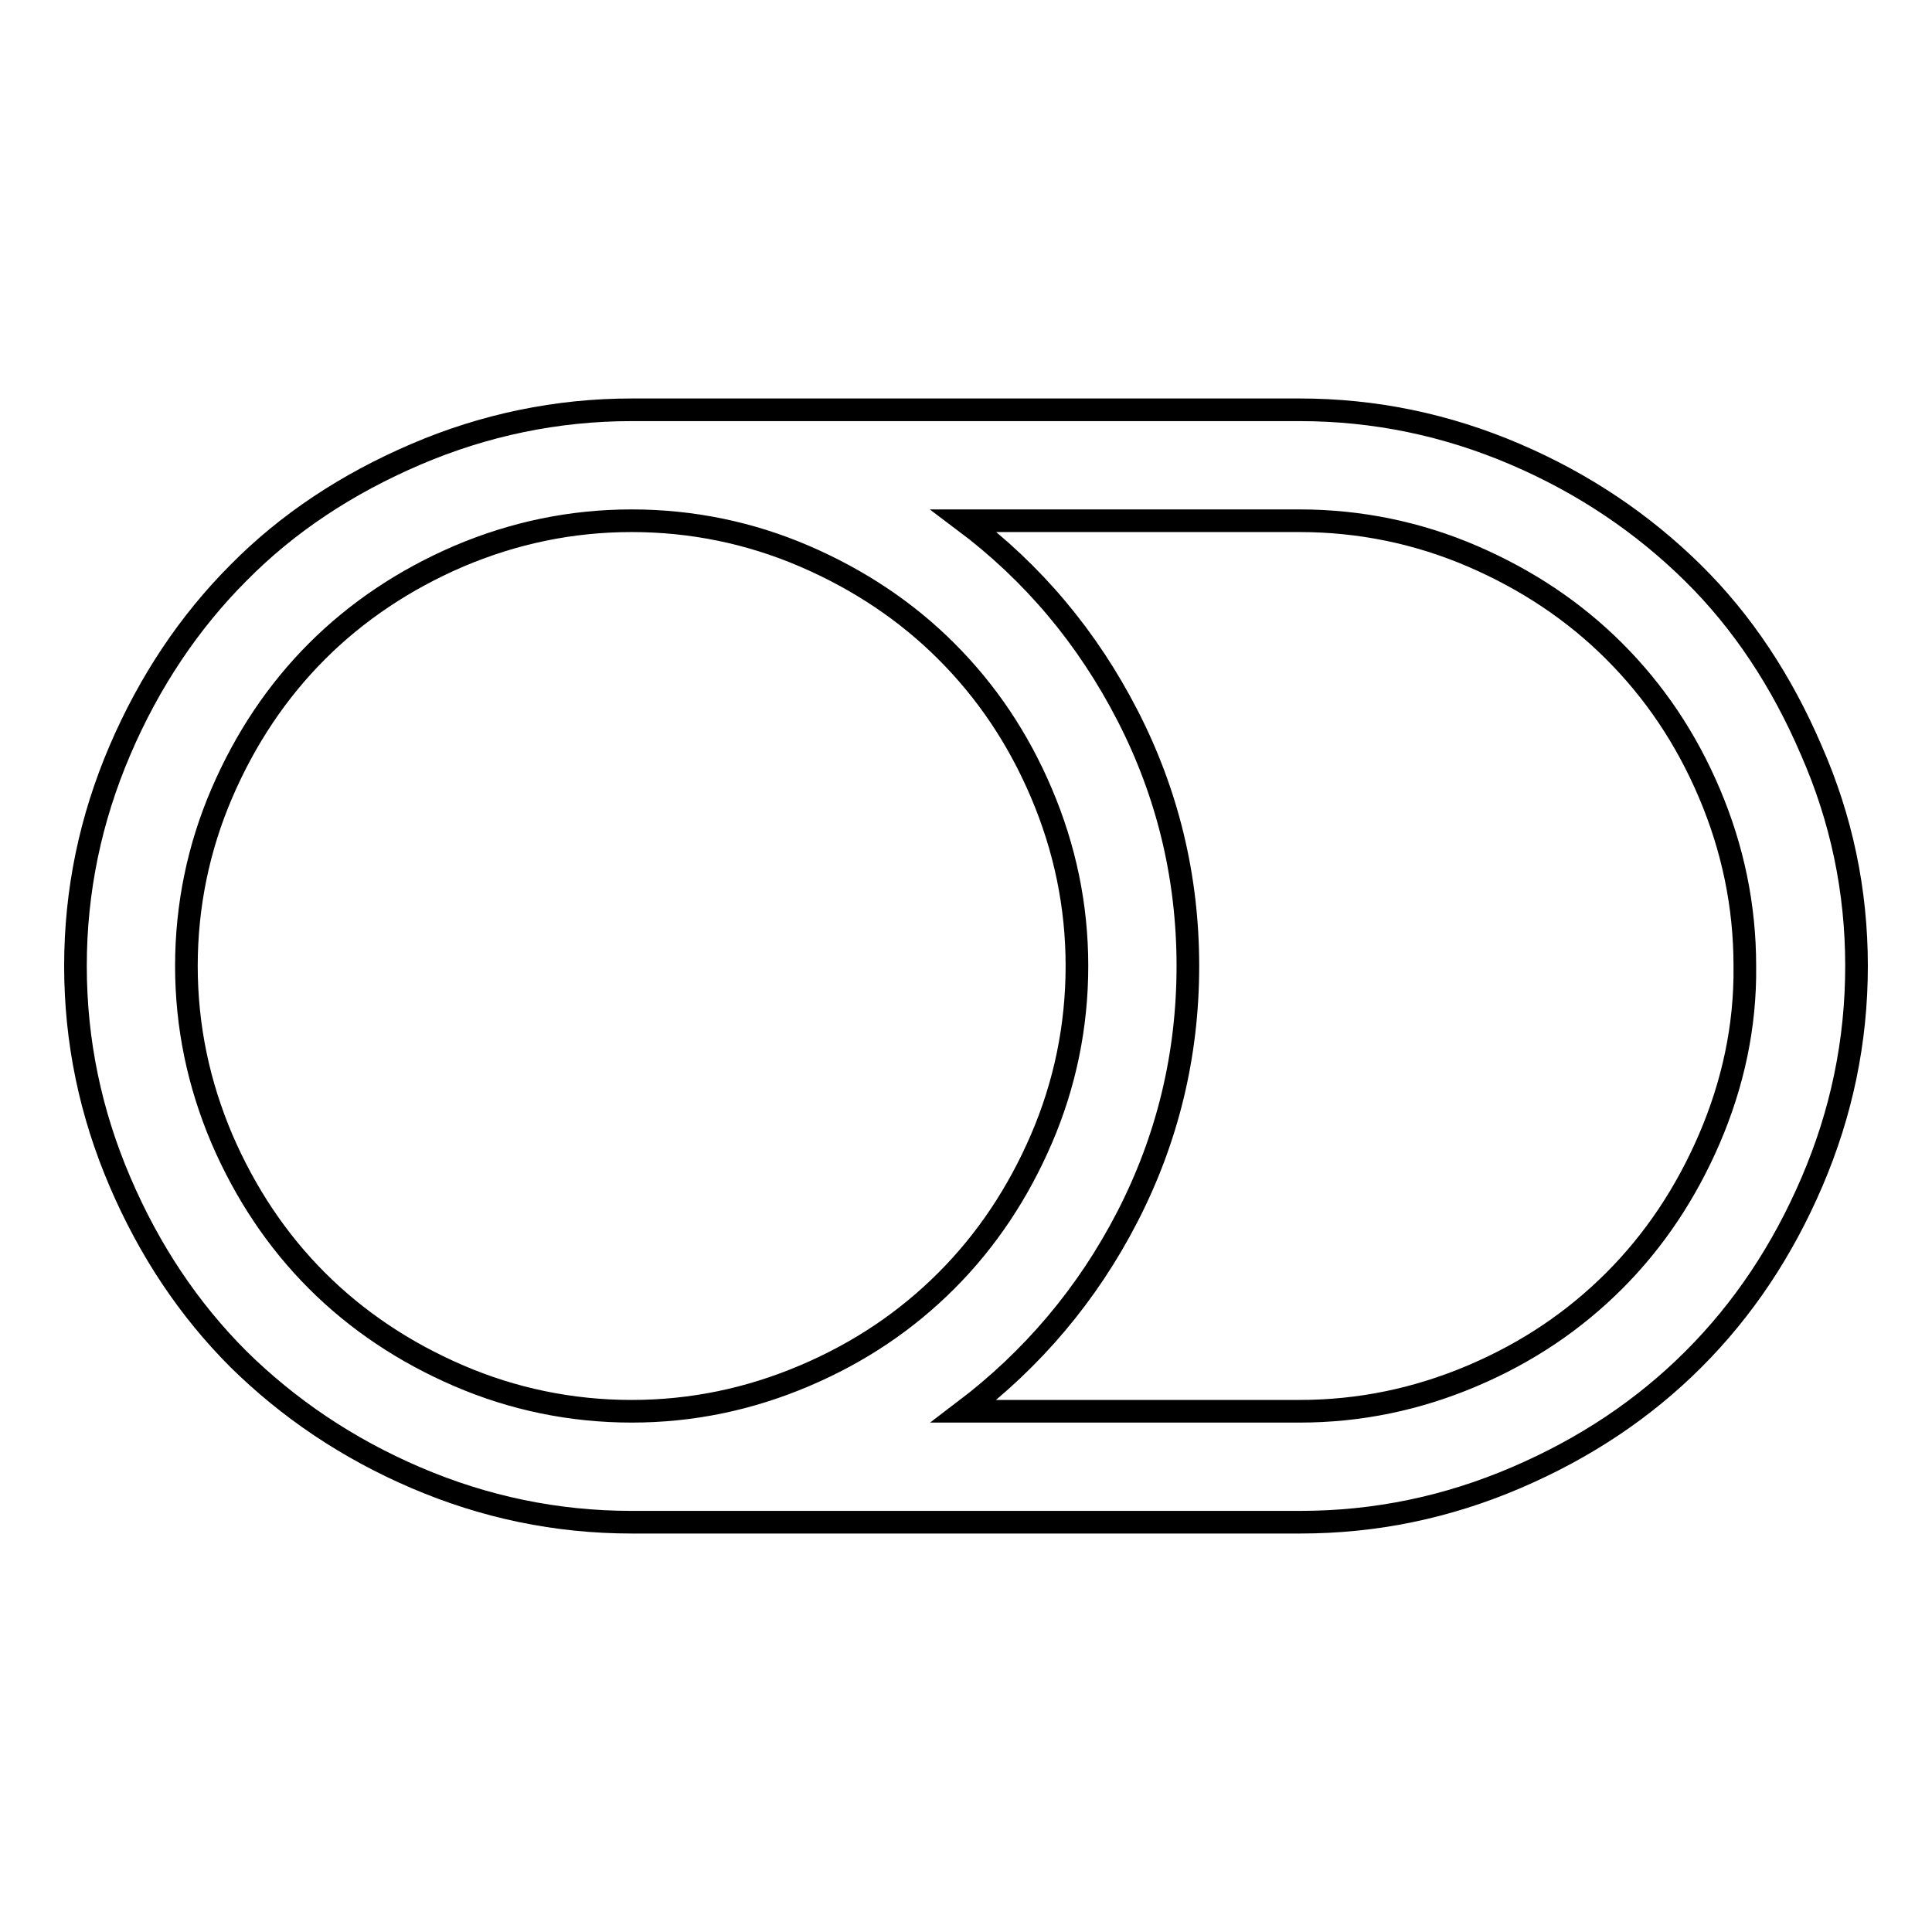
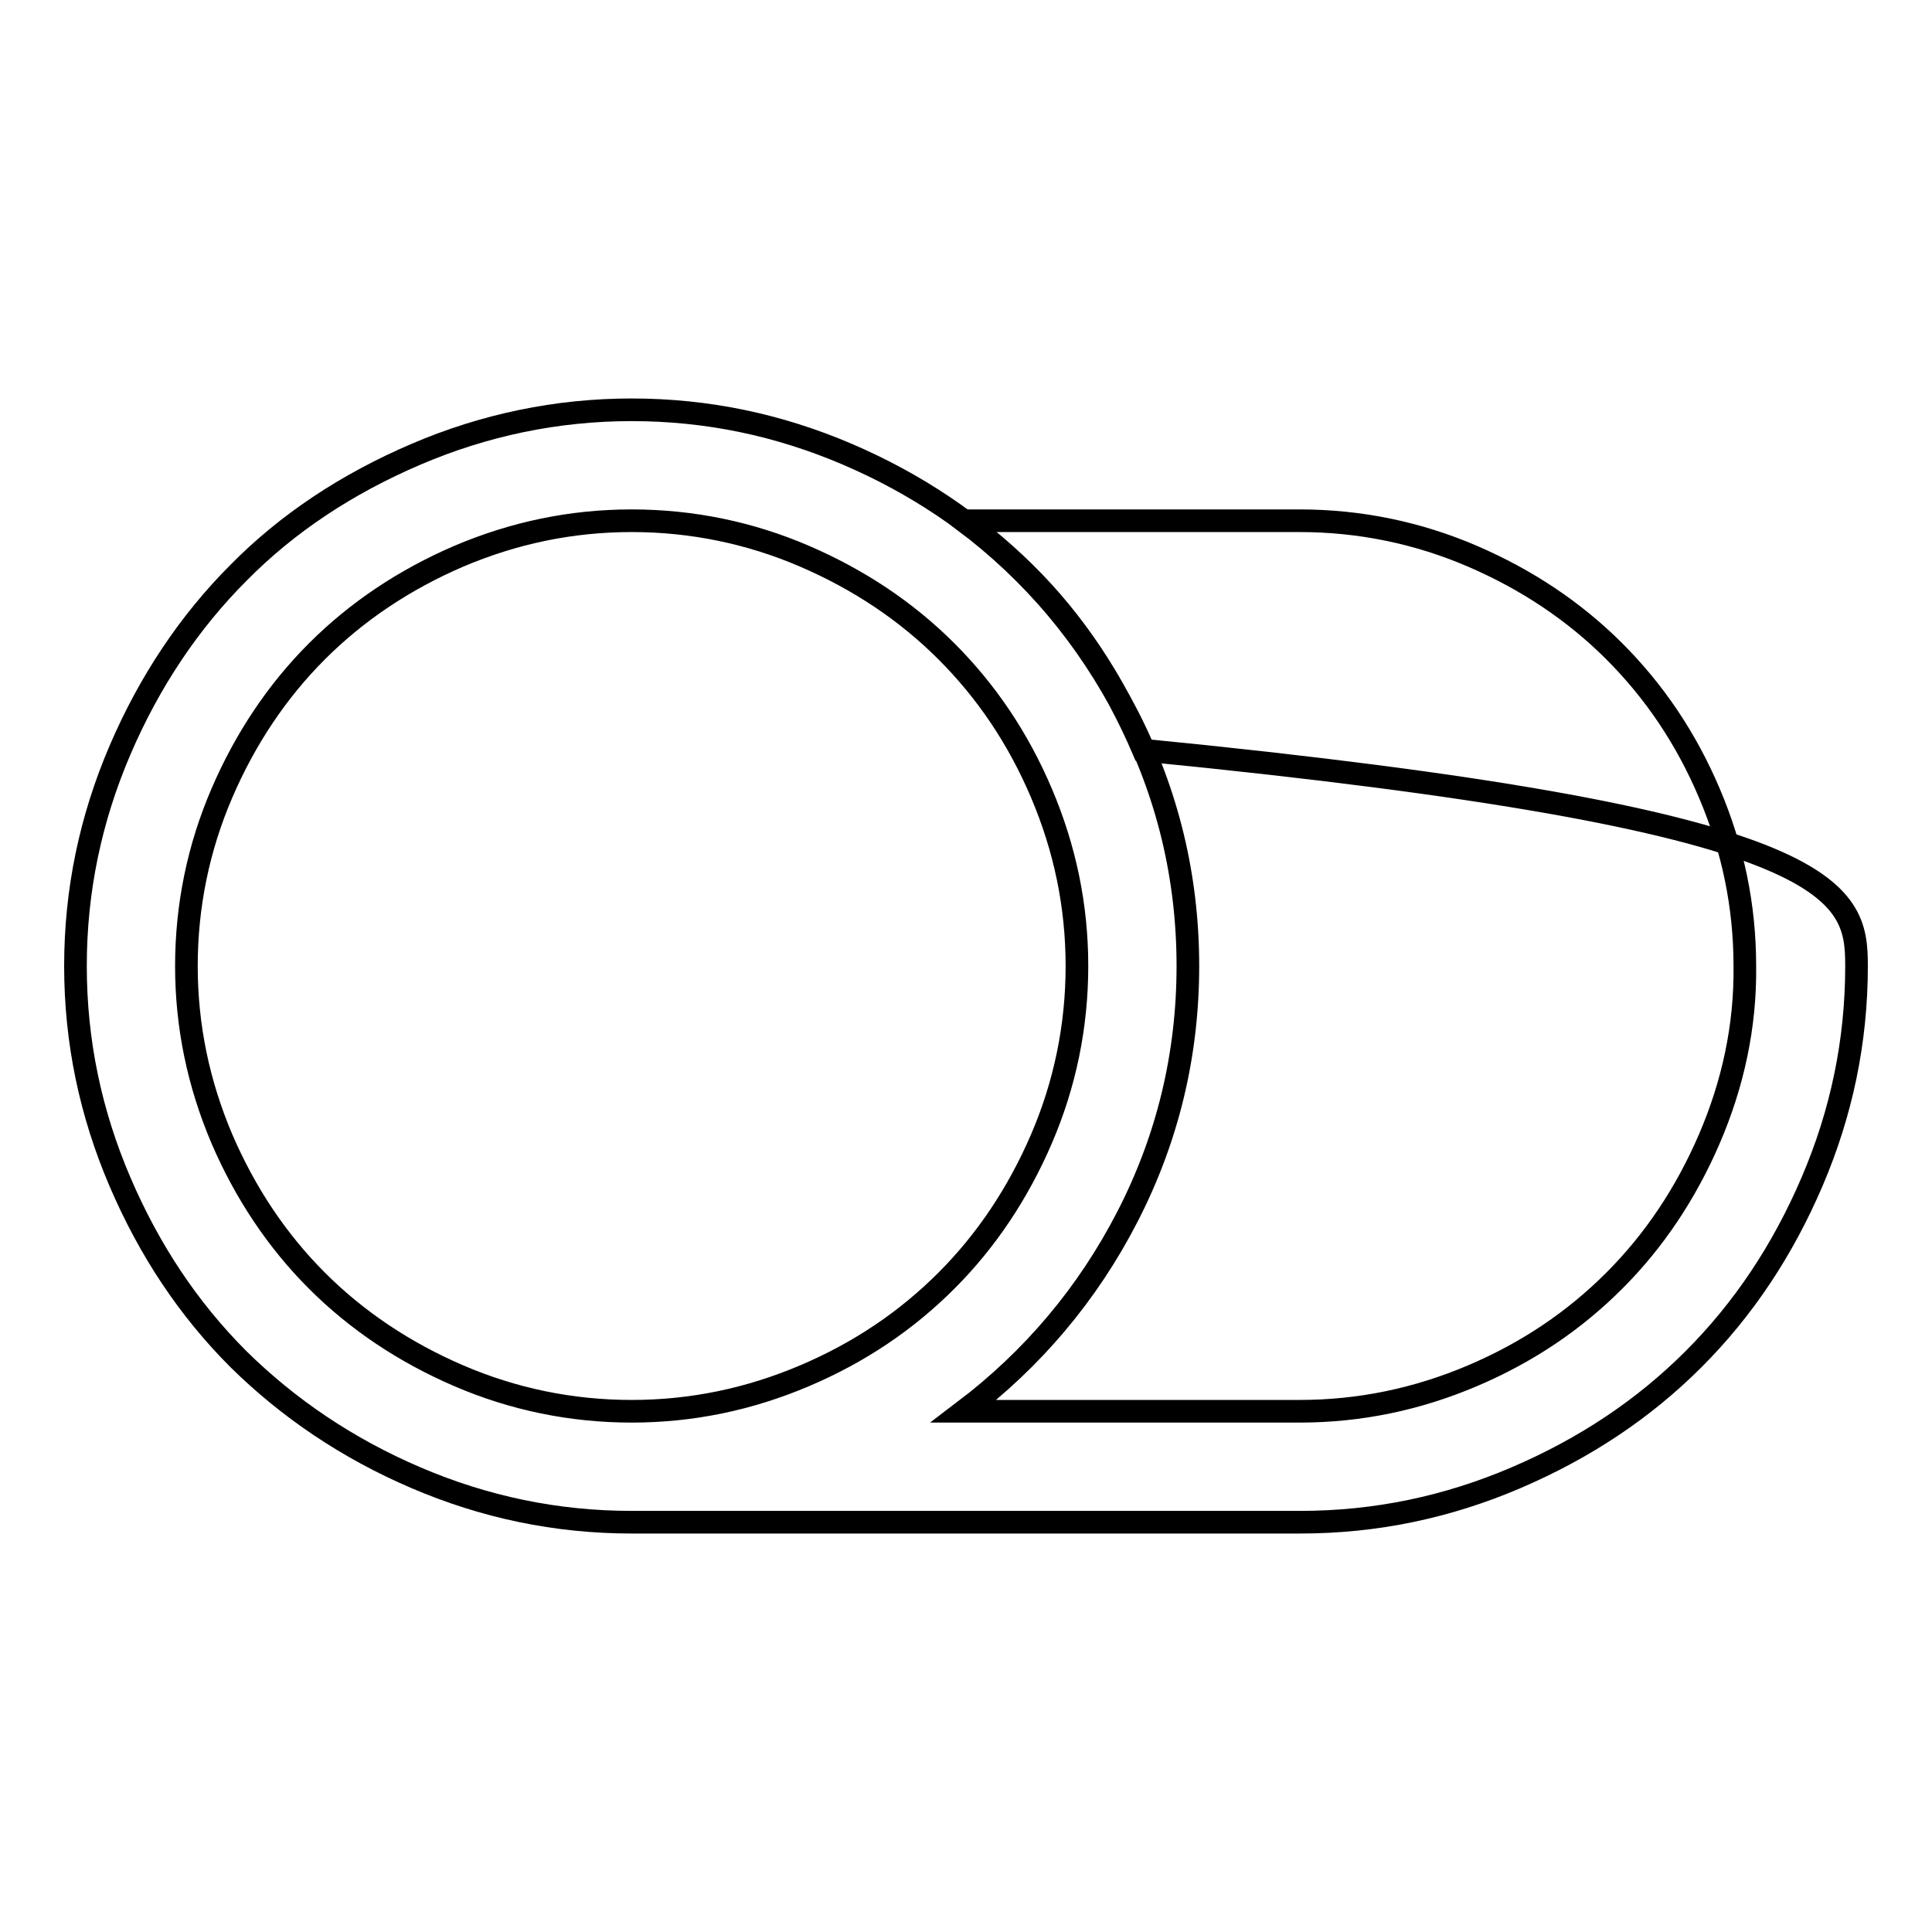
<svg xmlns="http://www.w3.org/2000/svg" version="1.1" x="0px" y="0px" viewBox="0 0 256 256" enable-background="new 0 0 256 256" xml:space="preserve">
  <g>
    <g>
-       <path stroke-width="3" fill-opacity="0" stroke="#000000" d="M142.7,128c0-8-1.6-15.6-4.7-22.9s-7.3-13.5-12.6-18.8c-5.3-5.3-11.6-9.5-18.8-12.6C99.4,70.6,91.7,69,83.7,69c-8,0-15.6,1.6-22.9,4.7C53.6,76.8,47.3,81,42,86.3c-5.3,5.3-9.5,11.6-12.6,18.8c-3.1,7.2-4.7,14.9-4.7,22.9c0,8,1.6,15.6,4.7,22.9c3.1,7.2,7.3,13.5,12.6,18.8c5.3,5.3,11.6,9.5,18.8,12.6c7.2,3.1,14.9,4.7,22.9,4.7c8,0,15.6-1.6,22.9-4.7s13.5-7.3,18.8-12.6s9.5-11.6,12.6-18.8S142.7,136,142.7,128z M231.2,128c0-8-1.6-15.6-4.7-22.9s-7.3-13.5-12.6-18.8c-5.3-5.3-11.6-9.5-18.8-12.6c-7.2-3.1-14.9-4.7-22.9-4.7h-44.5c9.2,6.9,16.4,15.5,21.7,25.8c5.3,10.3,8,21.4,8,33.2c0,11.8-2.7,22.9-8,33.2c-5.3,10.3-12.6,18.9-21.7,25.8h44.5c8,0,15.6-1.6,22.9-4.7c7.3-3.1,13.5-7.3,18.8-12.6s9.5-11.6,12.6-18.8S231.3,136,231.2,128L231.2,128L231.2,128z M246,128c0,10-2,19.5-5.9,28.6c-3.9,9.1-9.1,16.9-15.7,23.5c-6.6,6.6-14.4,11.8-23.5,15.7c-9.1,3.9-18.6,5.9-28.6,5.9H83.7c-10,0-19.5-2-28.6-5.9c-9.1-3.9-16.9-9.2-23.5-15.7c-6.6-6.6-11.8-14.4-15.7-23.5C12,147.5,10,138,10,128s2-19.5,5.9-28.6c3.9-9.1,9.2-17,15.7-23.5c6.5-6.6,14.4-11.8,23.5-15.7c9.1-3.9,18.7-5.9,28.6-5.9h88.5c10,0,19.5,2,28.6,5.9c9.1,3.9,16.9,9.2,23.5,15.7s11.8,14.4,15.7,23.5C244,108.5,246,118,246,128z" />
+       <path stroke-width="3" fill-opacity="0" stroke="#000000" d="M142.7,128c0-8-1.6-15.6-4.7-22.9s-7.3-13.5-12.6-18.8c-5.3-5.3-11.6-9.5-18.8-12.6C99.4,70.6,91.7,69,83.7,69c-8,0-15.6,1.6-22.9,4.7C53.6,76.8,47.3,81,42,86.3c-5.3,5.3-9.5,11.6-12.6,18.8c-3.1,7.2-4.7,14.9-4.7,22.9c0,8,1.6,15.6,4.7,22.9c3.1,7.2,7.3,13.5,12.6,18.8c5.3,5.3,11.6,9.5,18.8,12.6c7.2,3.1,14.9,4.7,22.9,4.7c8,0,15.6-1.6,22.9-4.7s13.5-7.3,18.8-12.6s9.5-11.6,12.6-18.8S142.7,136,142.7,128z M231.2,128c0-8-1.6-15.6-4.7-22.9s-7.3-13.5-12.6-18.8c-5.3-5.3-11.6-9.5-18.8-12.6c-7.2-3.1-14.9-4.7-22.9-4.7h-44.5c9.2,6.9,16.4,15.5,21.7,25.8c5.3,10.3,8,21.4,8,33.2c0,11.8-2.7,22.9-8,33.2c-5.3,10.3-12.6,18.9-21.7,25.8h44.5c8,0,15.6-1.6,22.9-4.7c7.3-3.1,13.5-7.3,18.8-12.6s9.5-11.6,12.6-18.8S231.3,136,231.2,128L231.2,128L231.2,128z M246,128c0,10-2,19.5-5.9,28.6c-3.9,9.1-9.1,16.9-15.7,23.5c-6.6,6.6-14.4,11.8-23.5,15.7c-9.1,3.9-18.6,5.9-28.6,5.9H83.7c-10,0-19.5-2-28.6-5.9c-9.1-3.9-16.9-9.2-23.5-15.7c-6.6-6.6-11.8-14.4-15.7-23.5C12,147.5,10,138,10,128s2-19.5,5.9-28.6c3.9-9.1,9.2-17,15.7-23.5c6.5-6.6,14.4-11.8,23.5-15.7c9.1-3.9,18.7-5.9,28.6-5.9c10,0,19.5,2,28.6,5.9c9.1,3.9,16.9,9.2,23.5,15.7s11.8,14.4,15.7,23.5C244,108.5,246,118,246,128z" />
    </g>
  </g>
</svg>